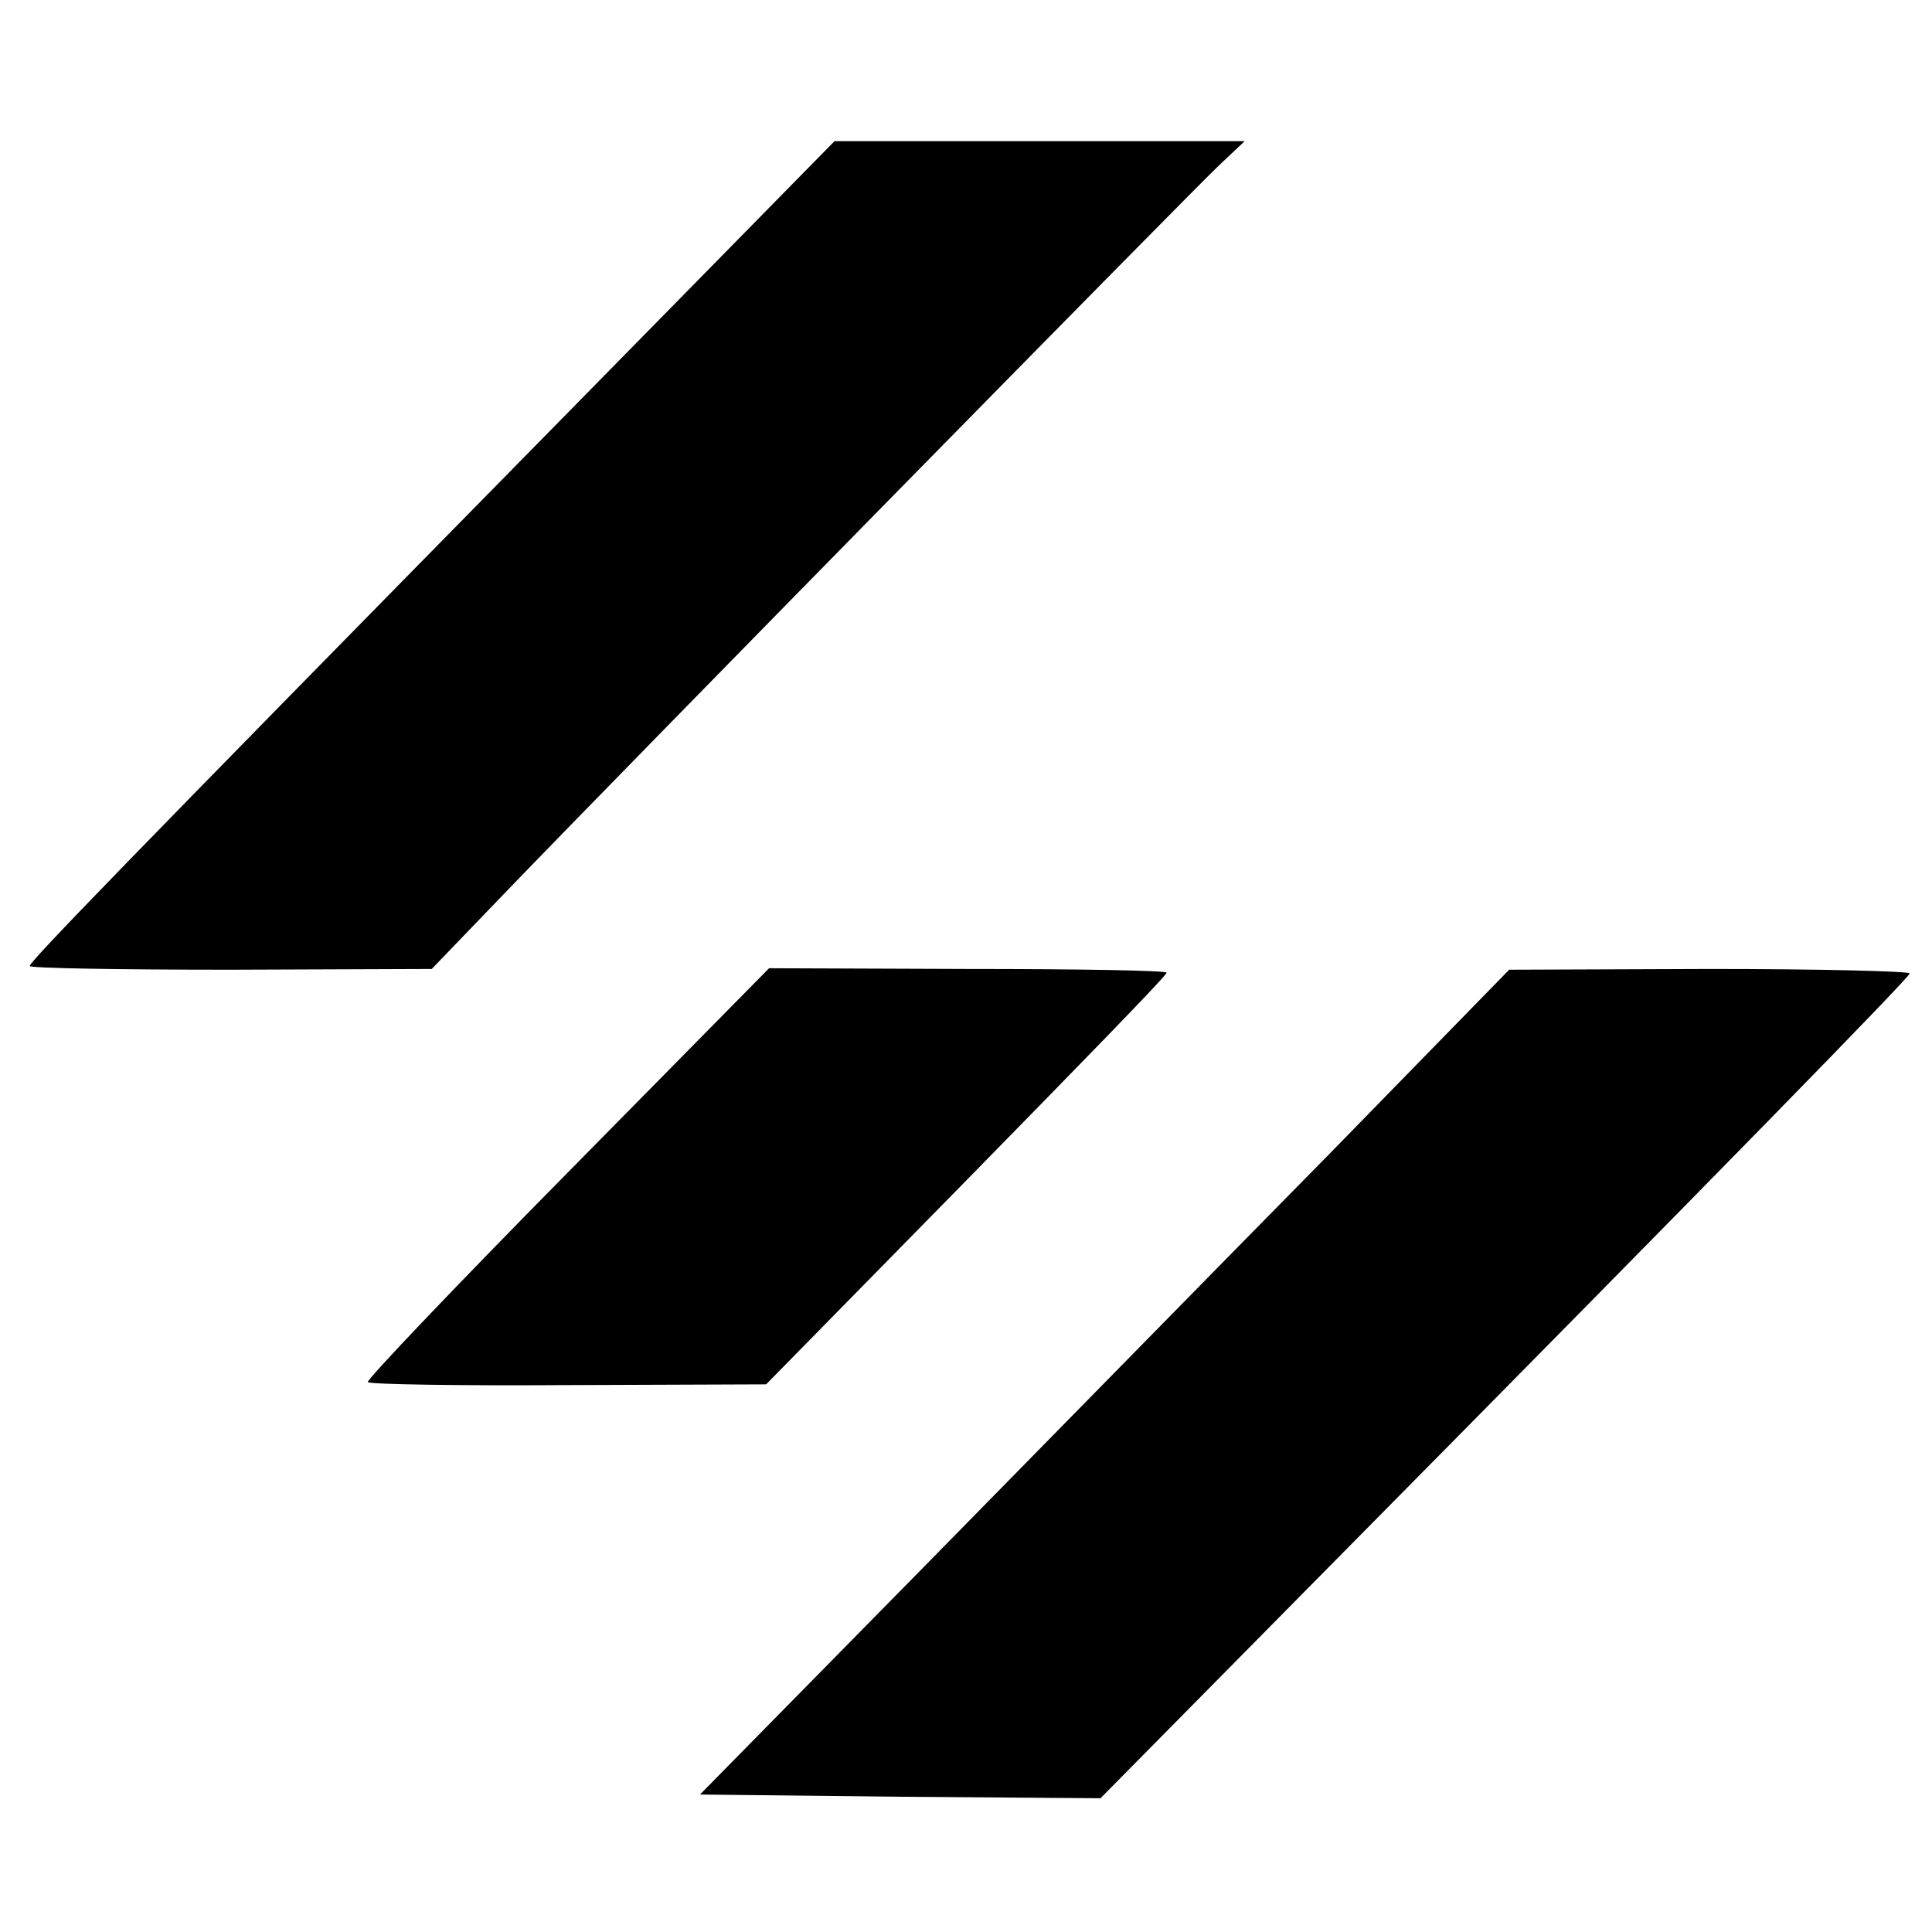
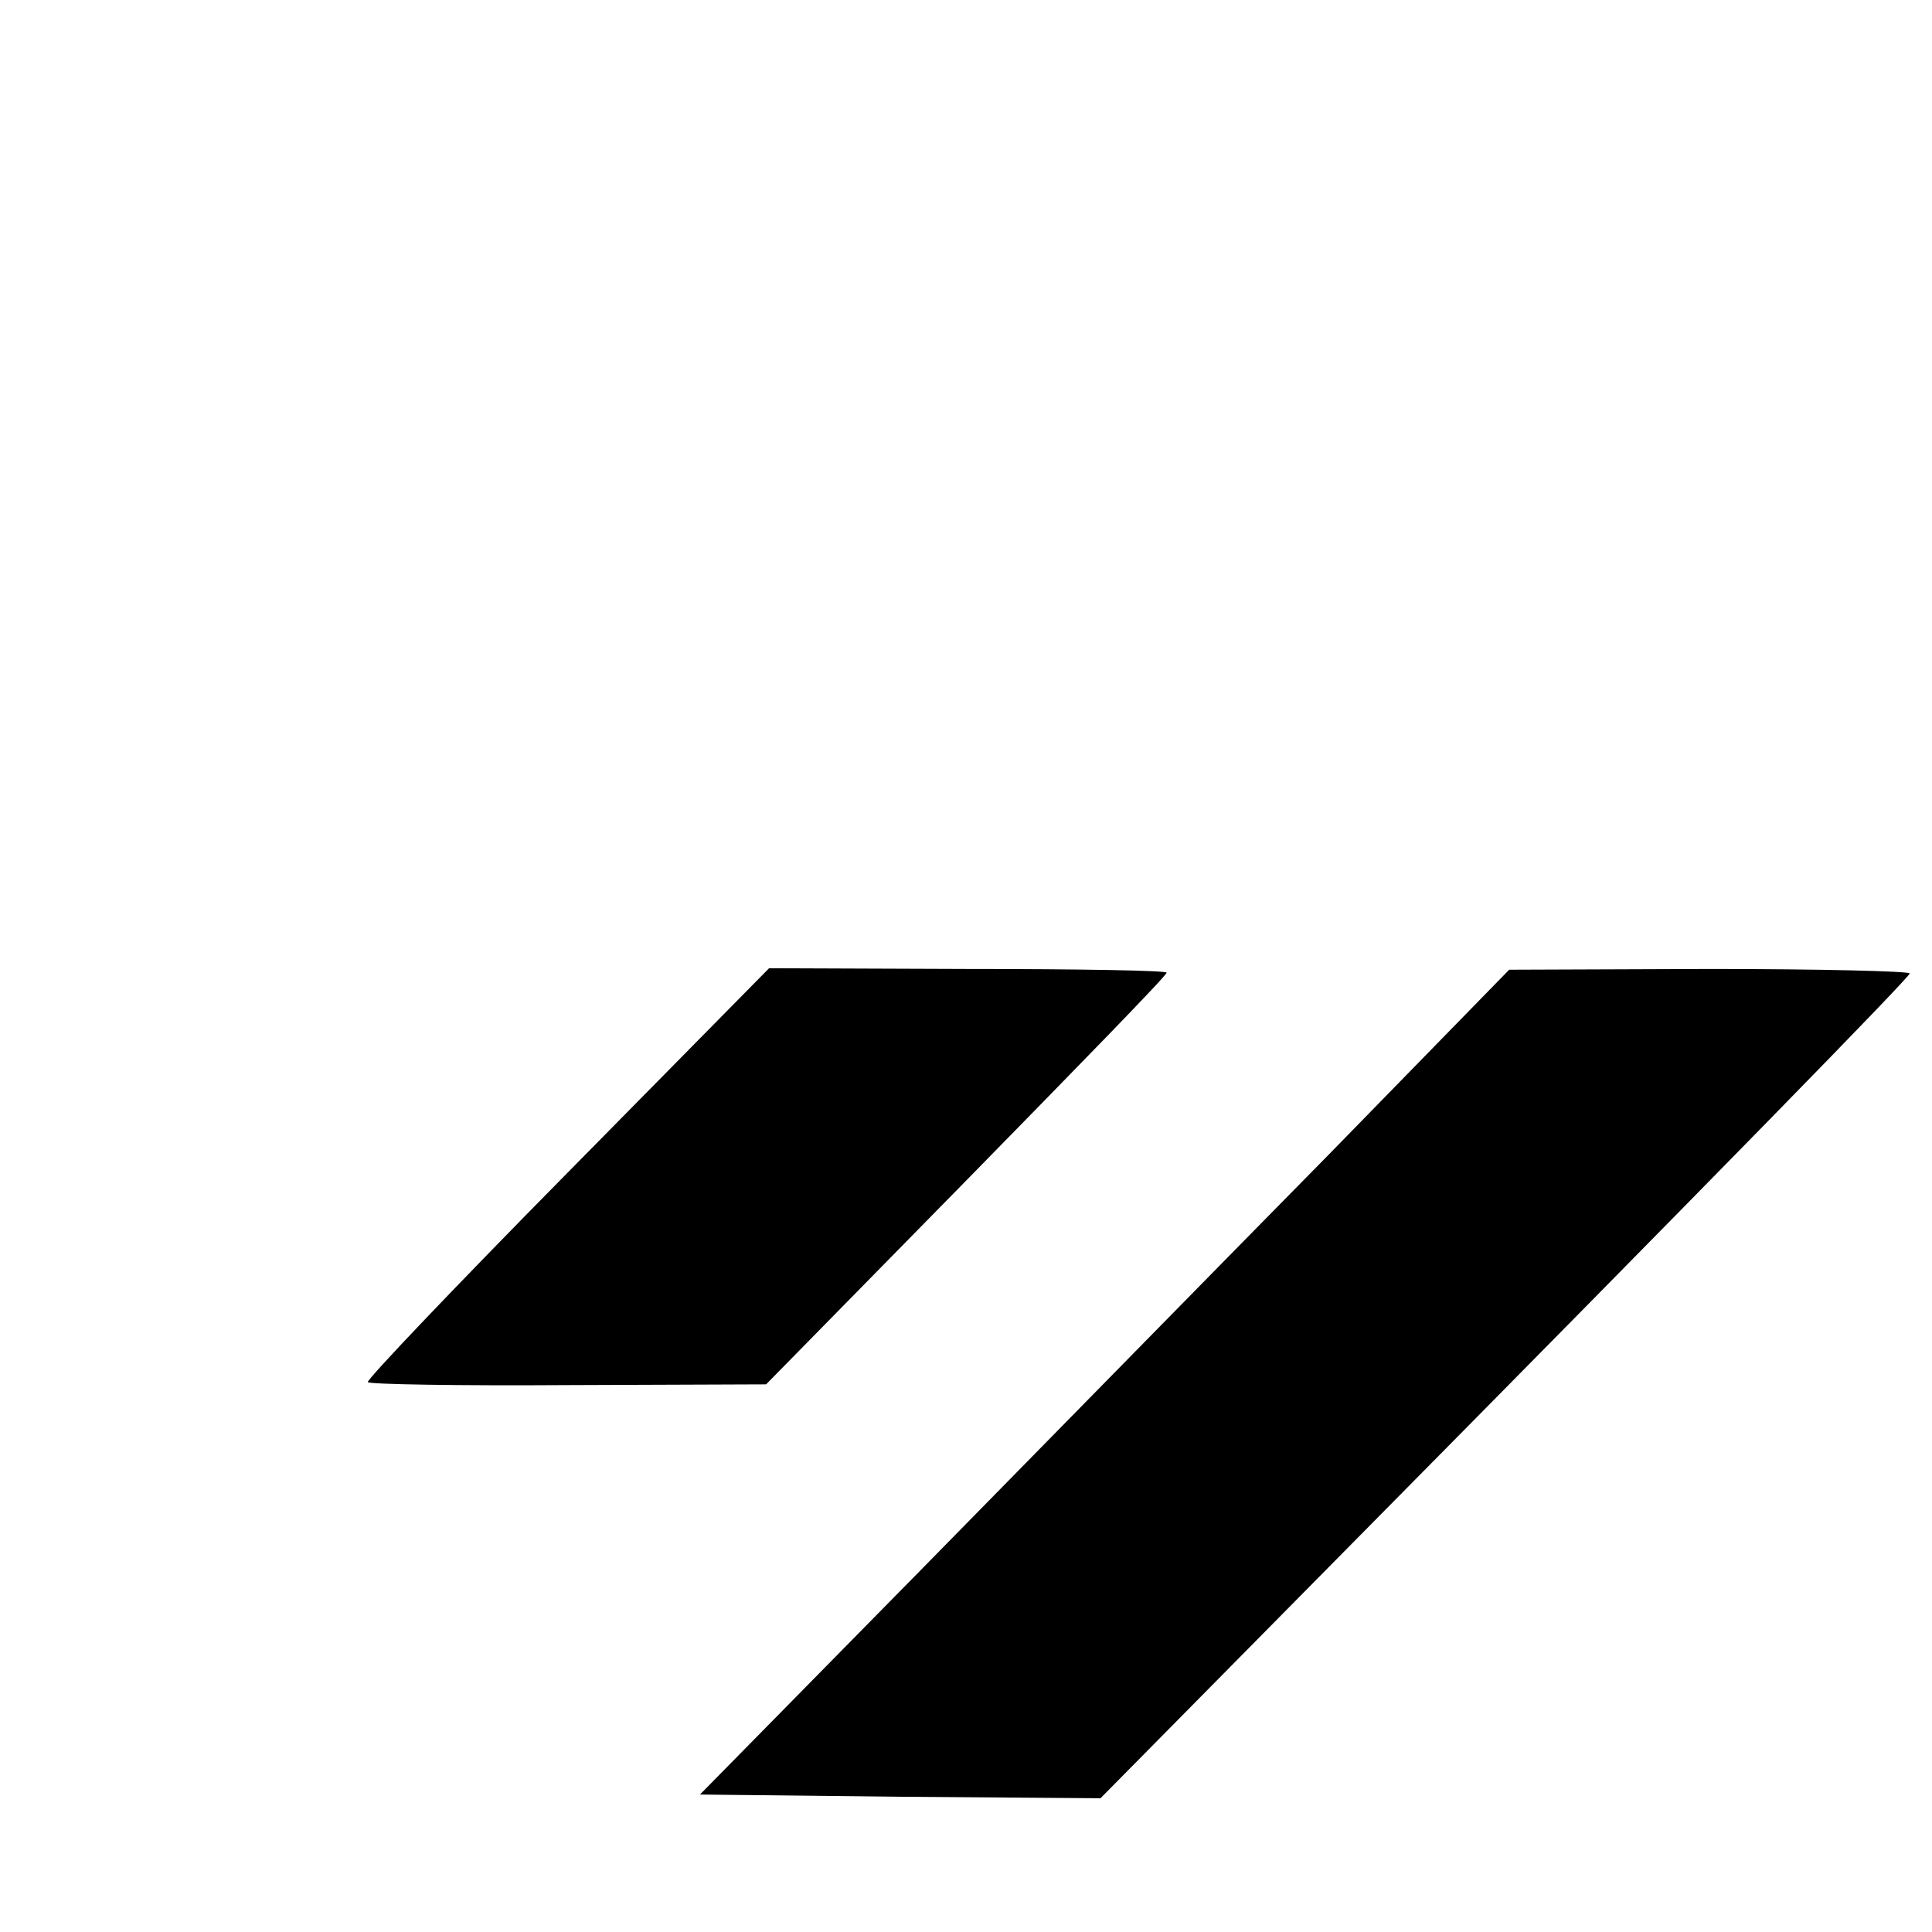
<svg xmlns="http://www.w3.org/2000/svg" version="1.0" width="260pt" height="260pt" viewBox="0 0 260 260" preserveAspectRatio="xMidYMid meet">
  <g transform="translate(0,260) scale(0.1,-0.1)" fill="#000000" stroke="none">
-     <path d="M738 2018 c-573 -583 -698 -712 -698 -718 0 -3 122 -5 270 -5 l271 1 102 106 c153 159 917 937 957 975 l35 33 -276 0 -276 0 -385 -392z" />
    <path d="M763 1021 c-149 -151 -270 -278 -268 -281 2 -3 123 -5 270 -4 l266 1 269 274 c148 151 270 276 270 280 0 3 -120 5 -267 5 l-268 1 -272 -276z" />
    <path d="M1787 1045 c-135 -137 -380 -387 -545 -555 l-300 -305 270 -3 269 -2 317 321 c519 525 772 784 772 789 0 3 -121 6 -269 6 l-270 -1 -244 -250z" />
  </g>
</svg>